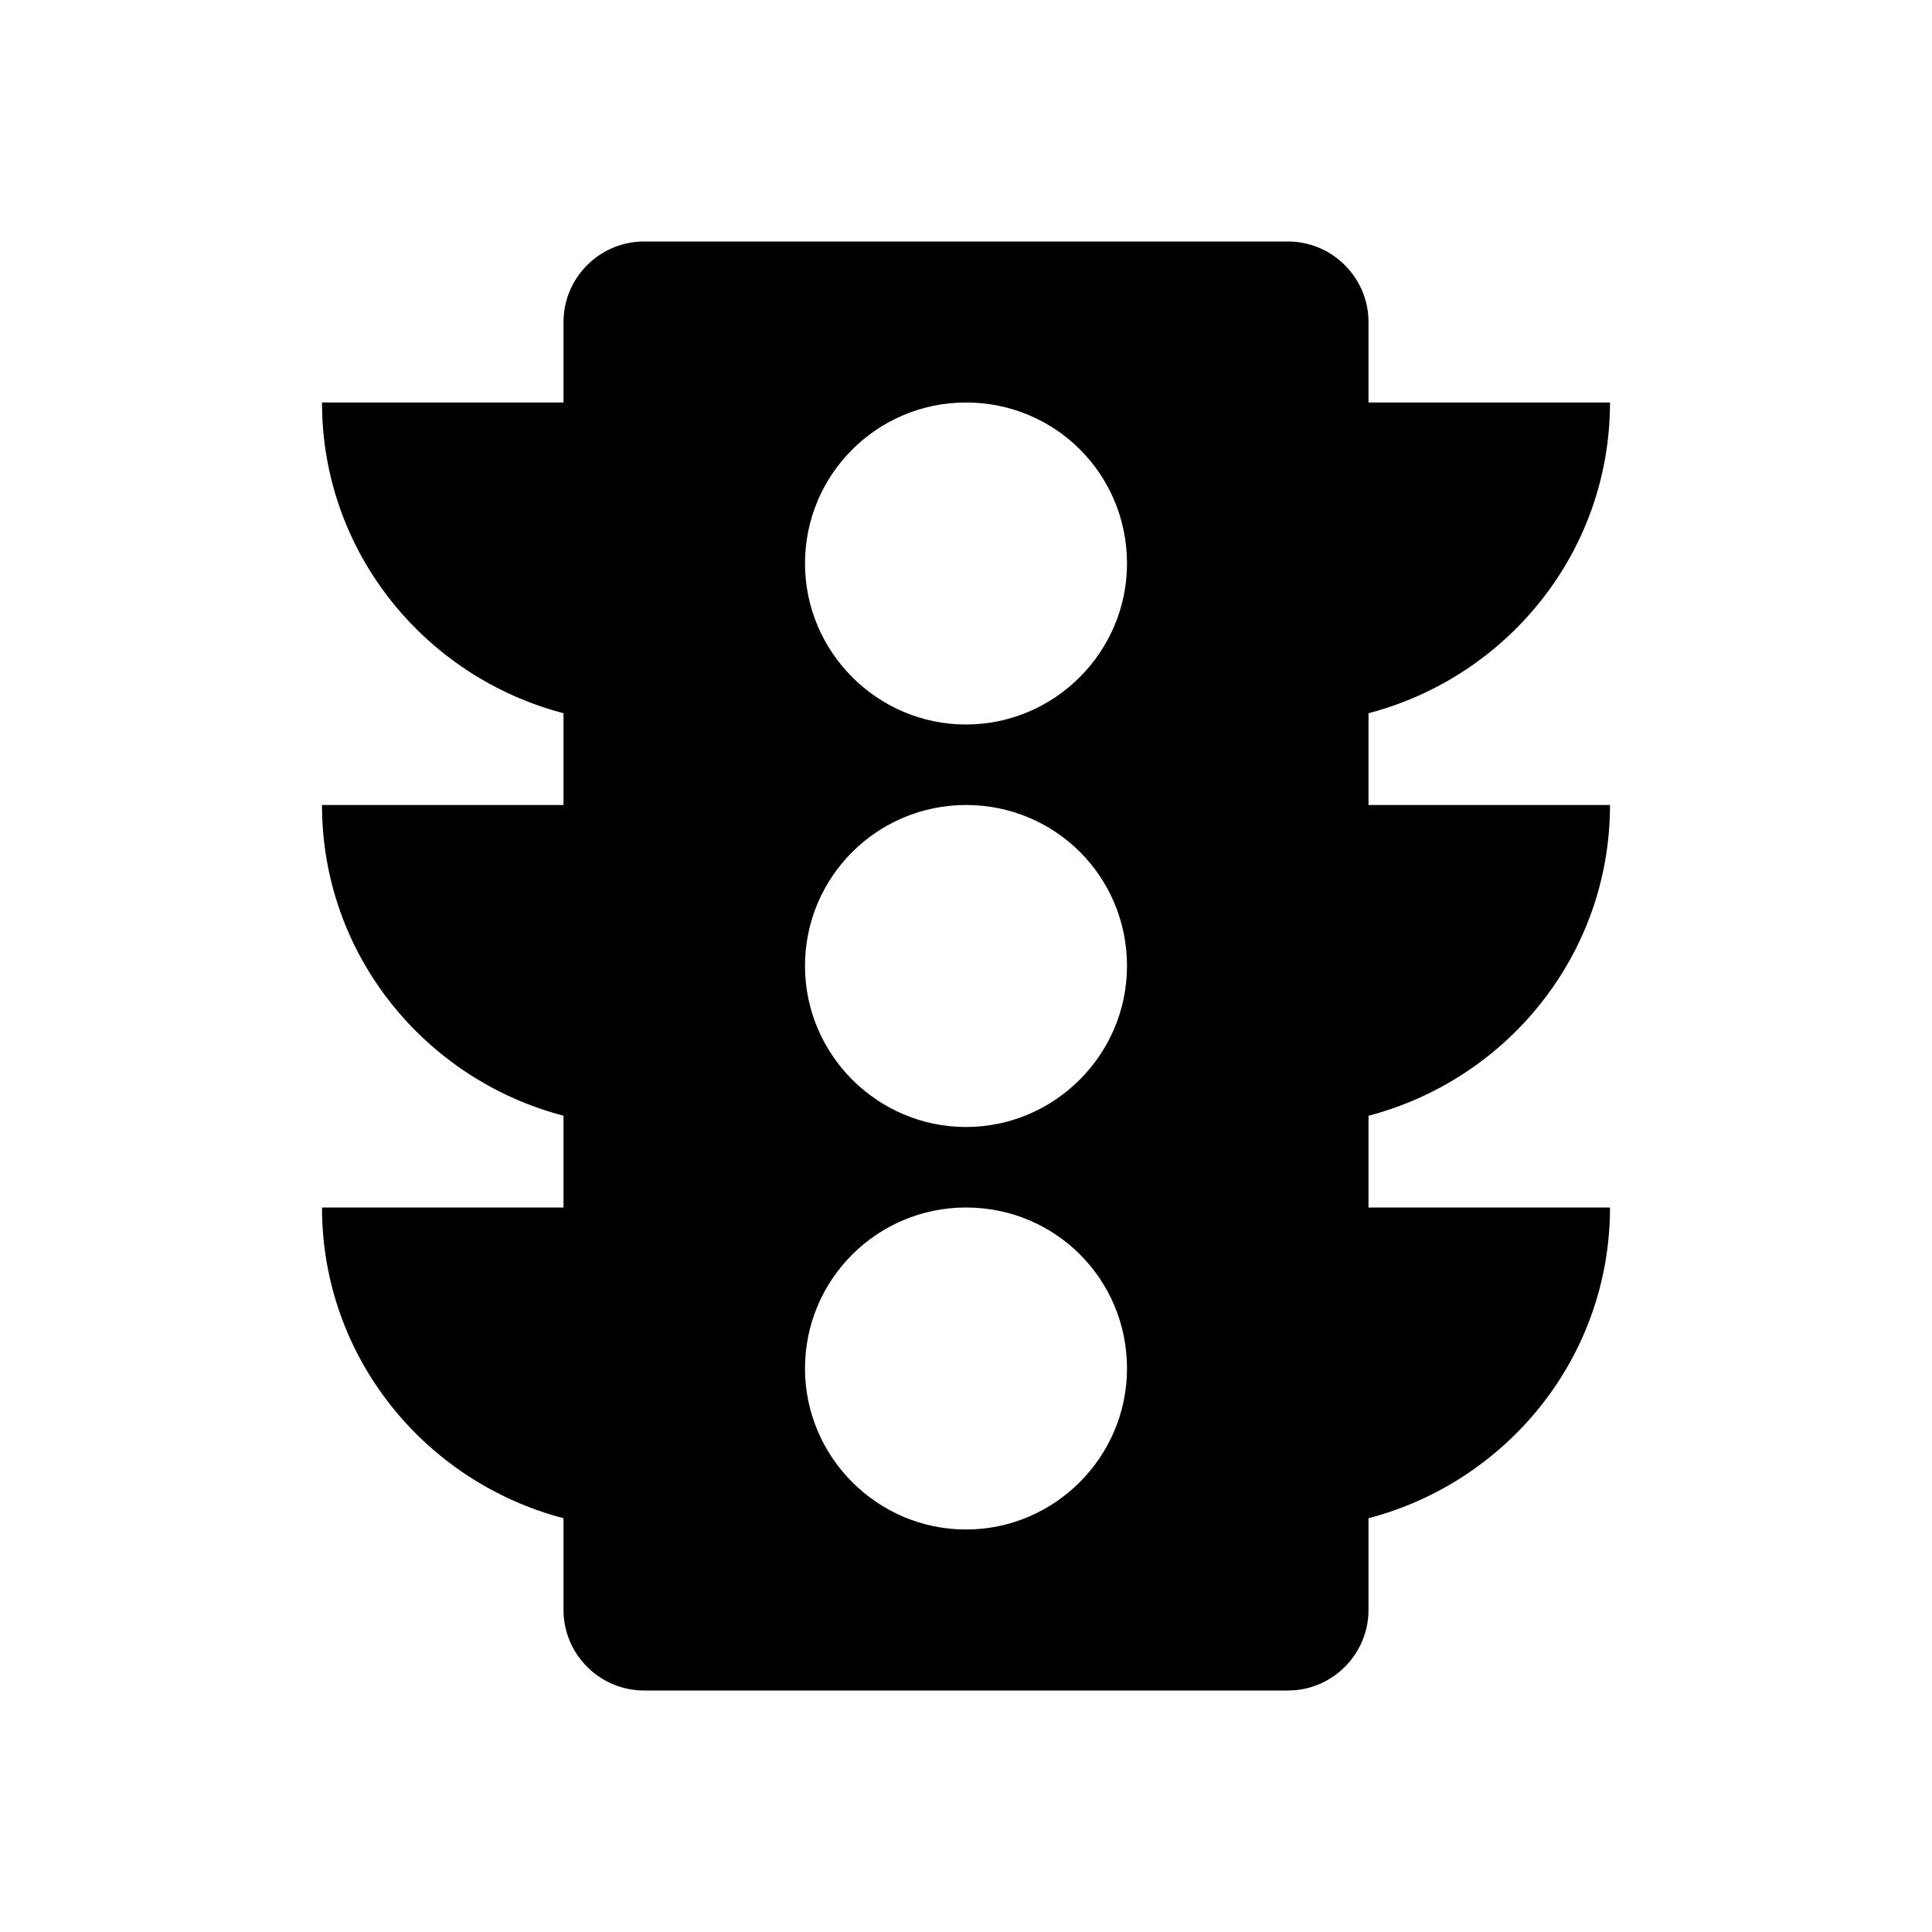
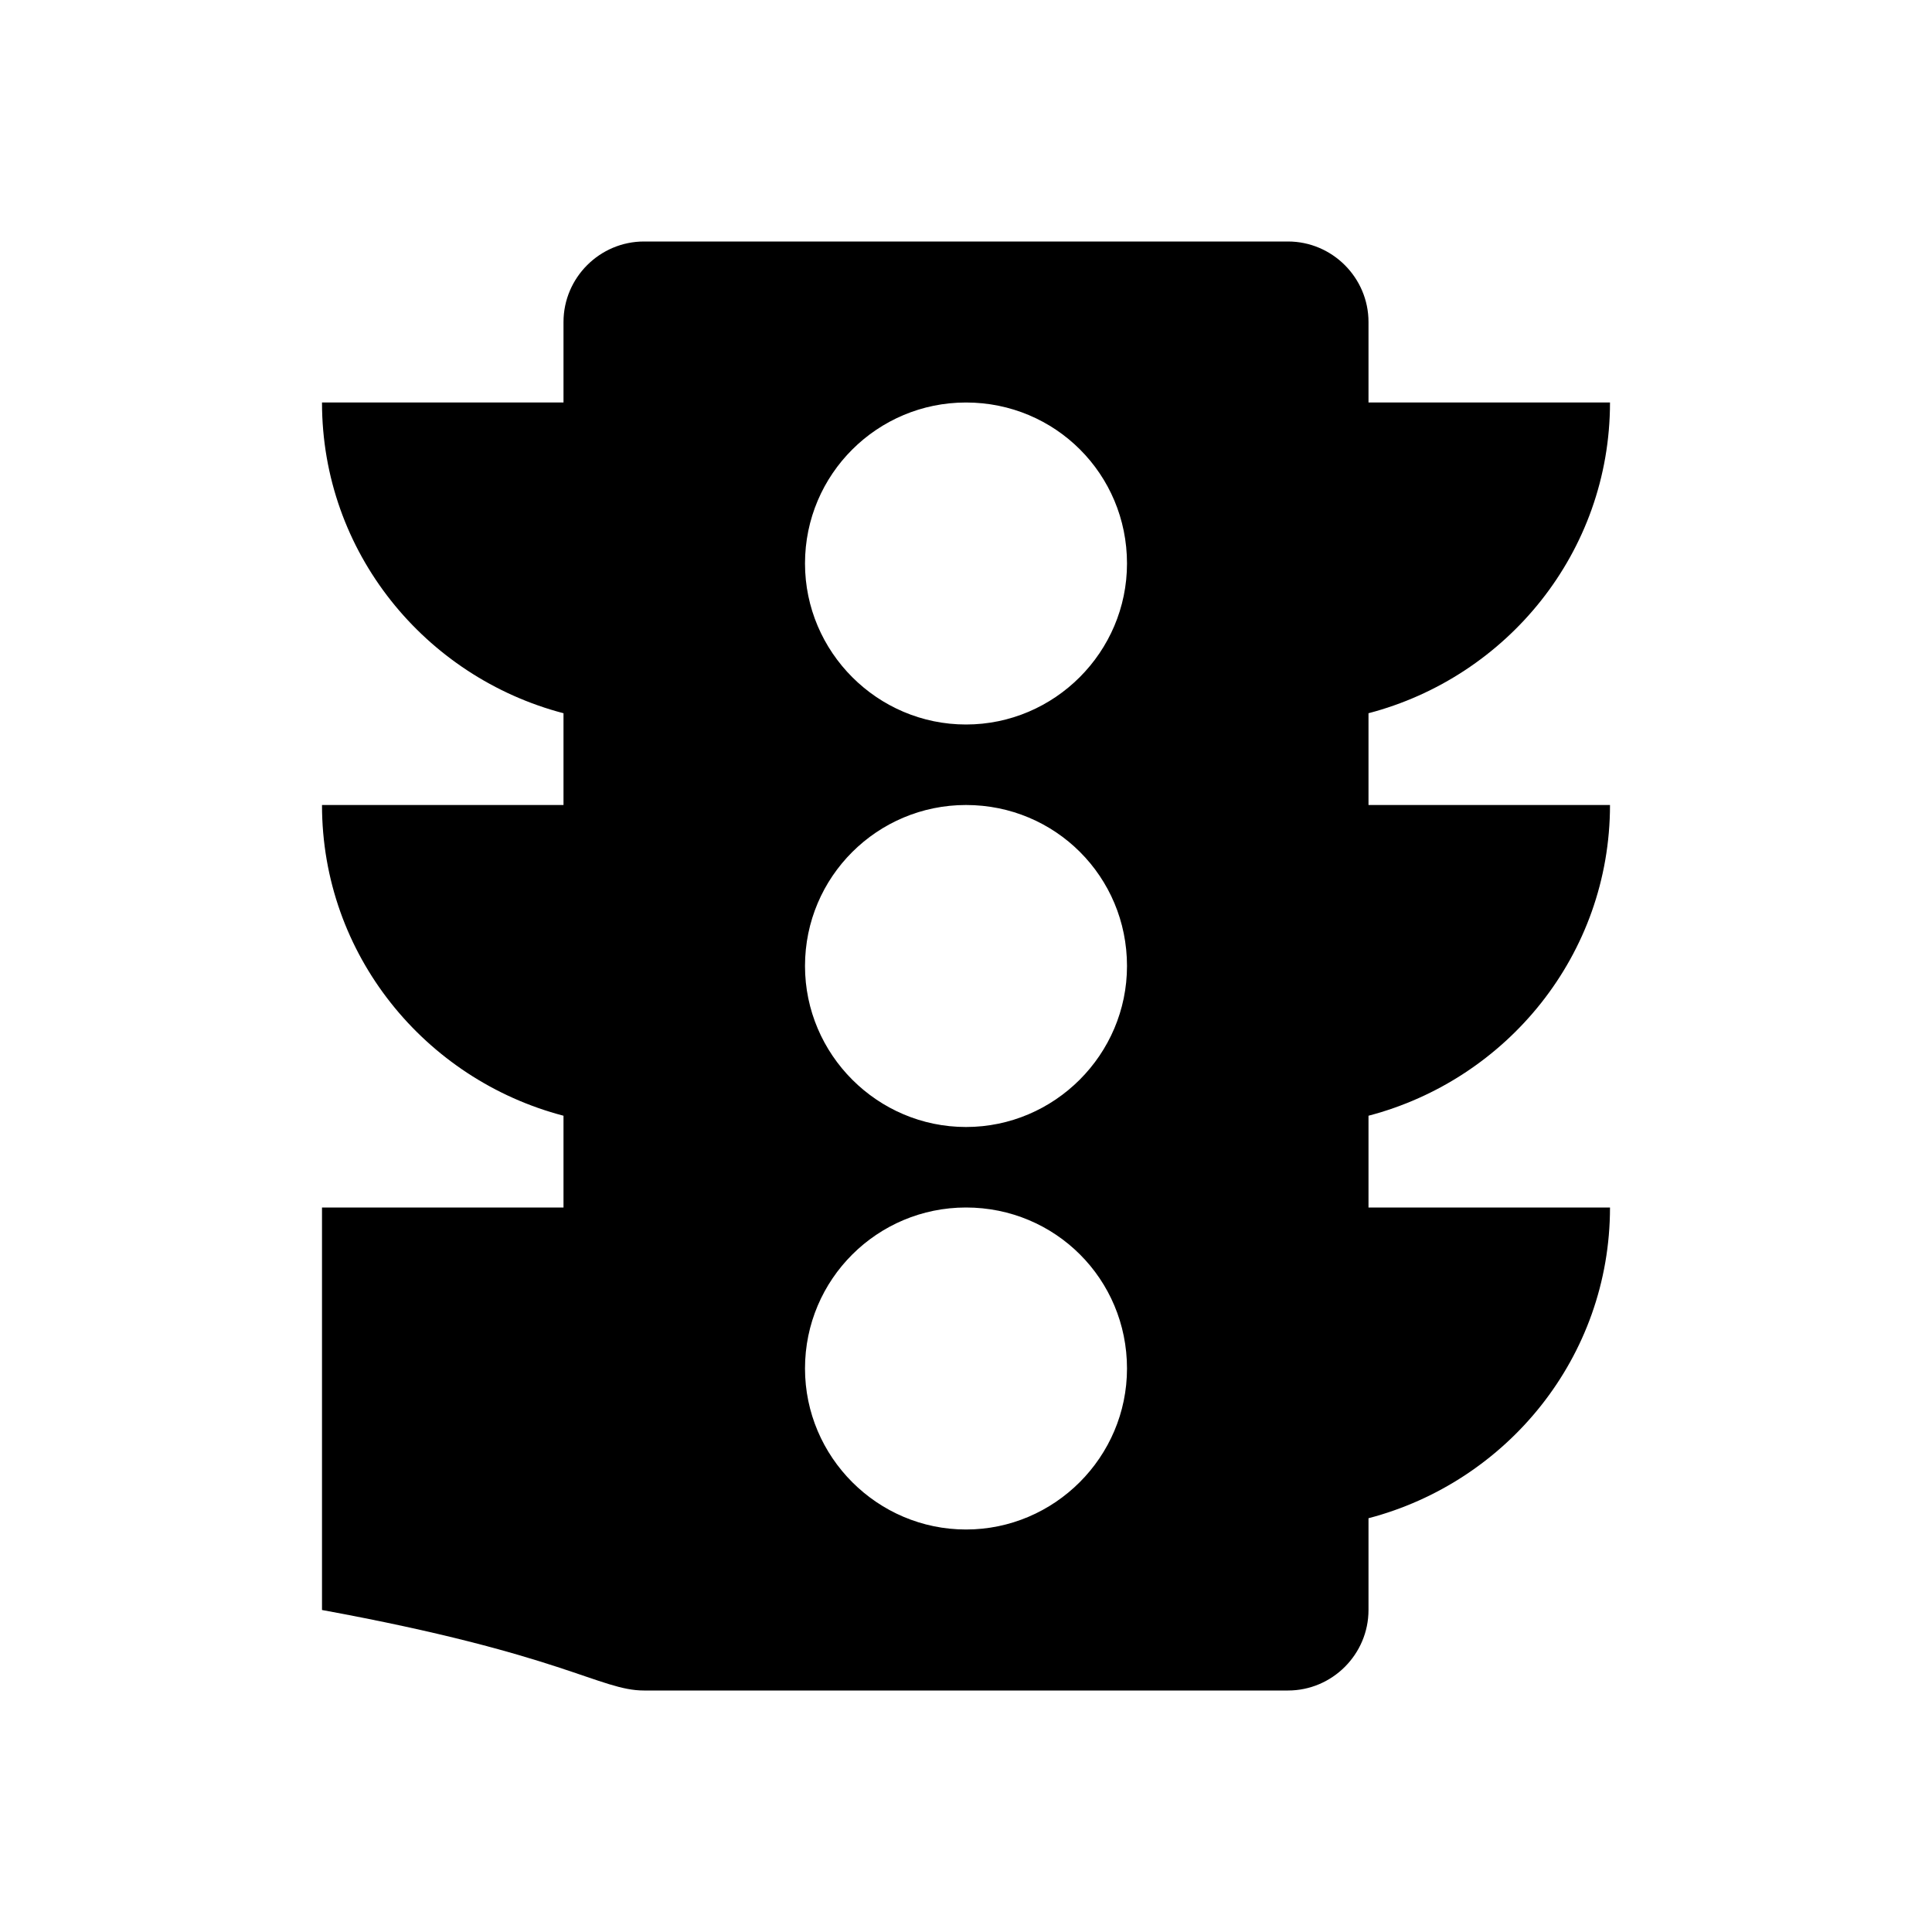
<svg xmlns="http://www.w3.org/2000/svg" version="1.1" width="24" height="24" viewBox="0 0 24 24">
-   <path d="M12,9C10.9,9 10,8.1 10,7C10,5.89 10.9,5 12,5C13.11,5 14,5.89 14,7C14,8.1 13.1,9 12,9M12,14C10.9,14 10,13.1 10,12C10,10.89 10.9,10 12,10C13.11,10 14,10.89 14,12C14,13.1 13.1,14 12,14M12,19C10.9,19 10,18.1 10,17C10,15.89 10.9,15 12,15C13.11,15 14,15.89 14,17C14,18.1 13.1,19 12,19M20,10H17V8.86C18.72,8.41 20,6.86 20,5H17V4C17,3.45 16.55,3 16,3H8C7.45,3 7,3.45 7,4V5H4C4,6.86 5.28,8.41 7,8.86V10H4C4,11.86 5.28,13.41 7,13.86V15H4C4,16.86 5.28,18.41 7,18.86V20C7,20.55 7.45,21 8,21H16C16.55,21 17,20.55 17,20V18.86C18.72,18.41 20,16.86 20,15H17V13.86C18.72,13.41 20,11.86 20,10Z" />
+   <path d="M12,9C10.9,9 10,8.1 10,7C10,5.89 10.9,5 12,5C13.11,5 14,5.89 14,7C14,8.1 13.1,9 12,9M12,14C10.9,14 10,13.1 10,12C10,10.89 10.9,10 12,10C13.11,10 14,10.89 14,12C14,13.1 13.1,14 12,14M12,19C10.9,19 10,18.1 10,17C10,15.89 10.9,15 12,15C13.11,15 14,15.89 14,17C14,18.1 13.1,19 12,19M20,10H17V8.86C18.72,8.41 20,6.86 20,5H17V4C17,3.45 16.55,3 16,3H8C7.45,3 7,3.45 7,4V5H4C4,6.86 5.28,8.41 7,8.86V10H4C4,11.86 5.28,13.41 7,13.86V15H4V20C7,20.55 7.45,21 8,21H16C16.55,21 17,20.55 17,20V18.86C18.72,18.41 20,16.86 20,15H17V13.86C18.72,13.41 20,11.86 20,10Z" />
</svg>